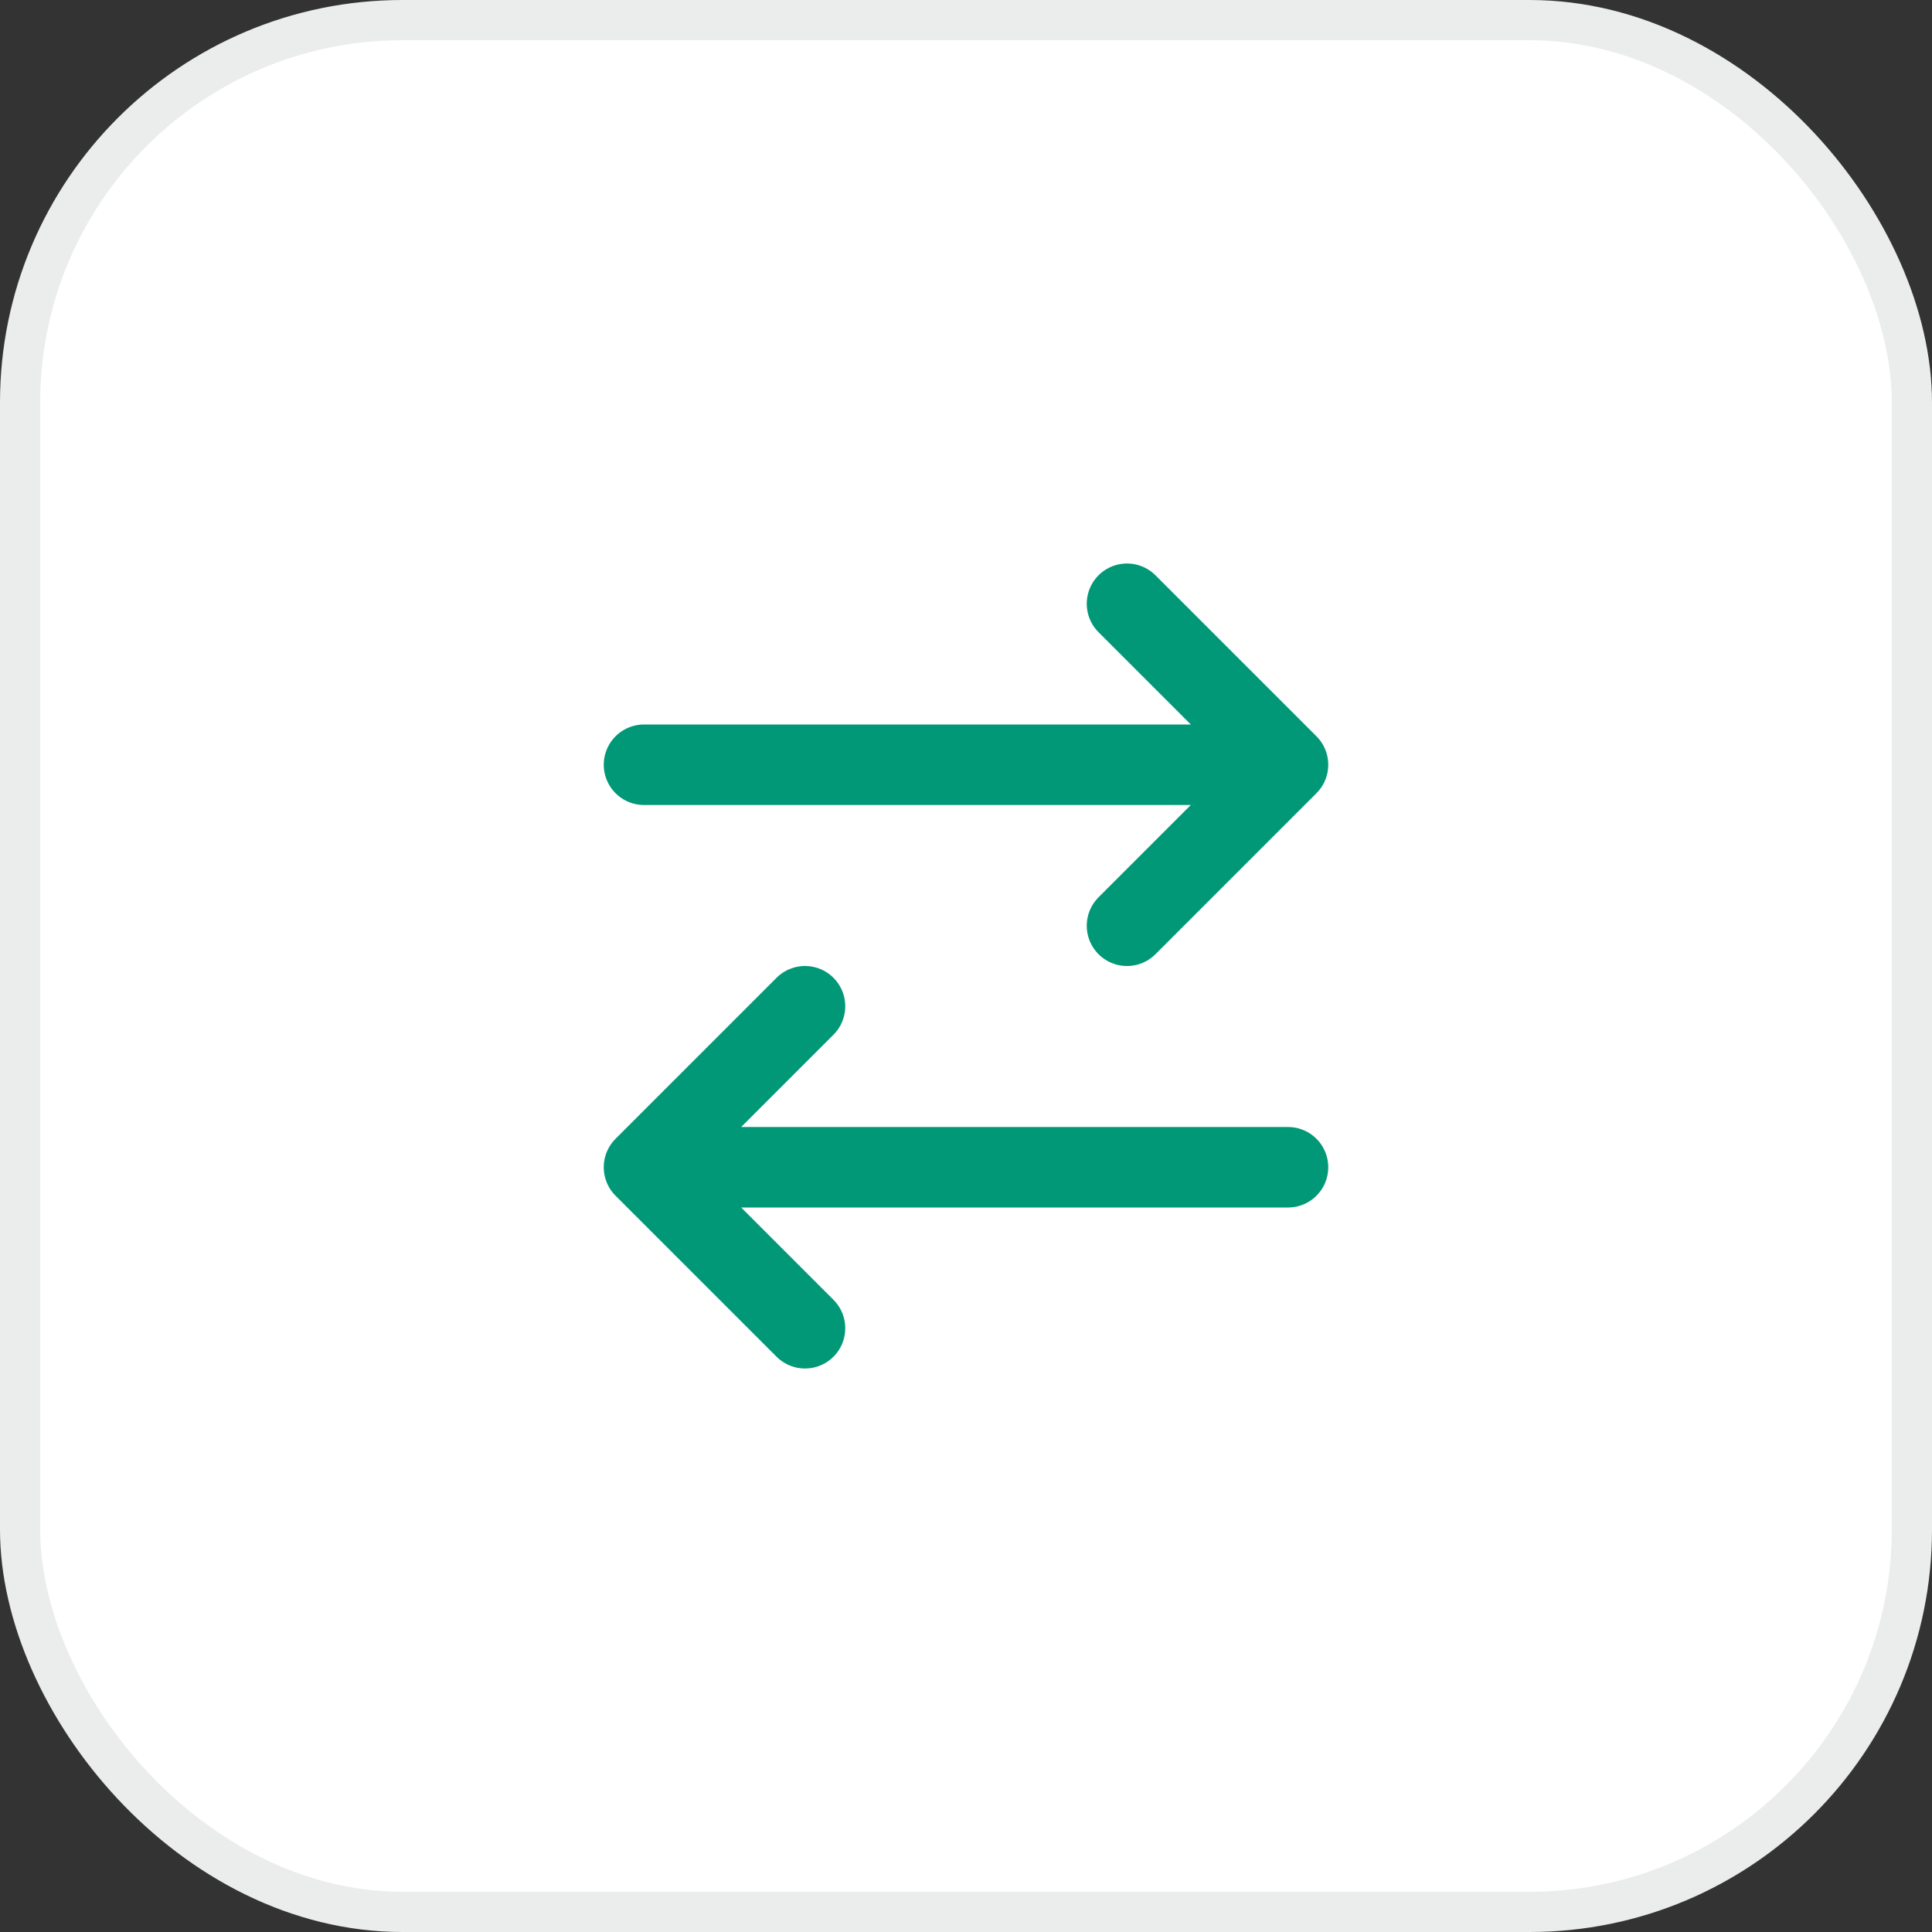
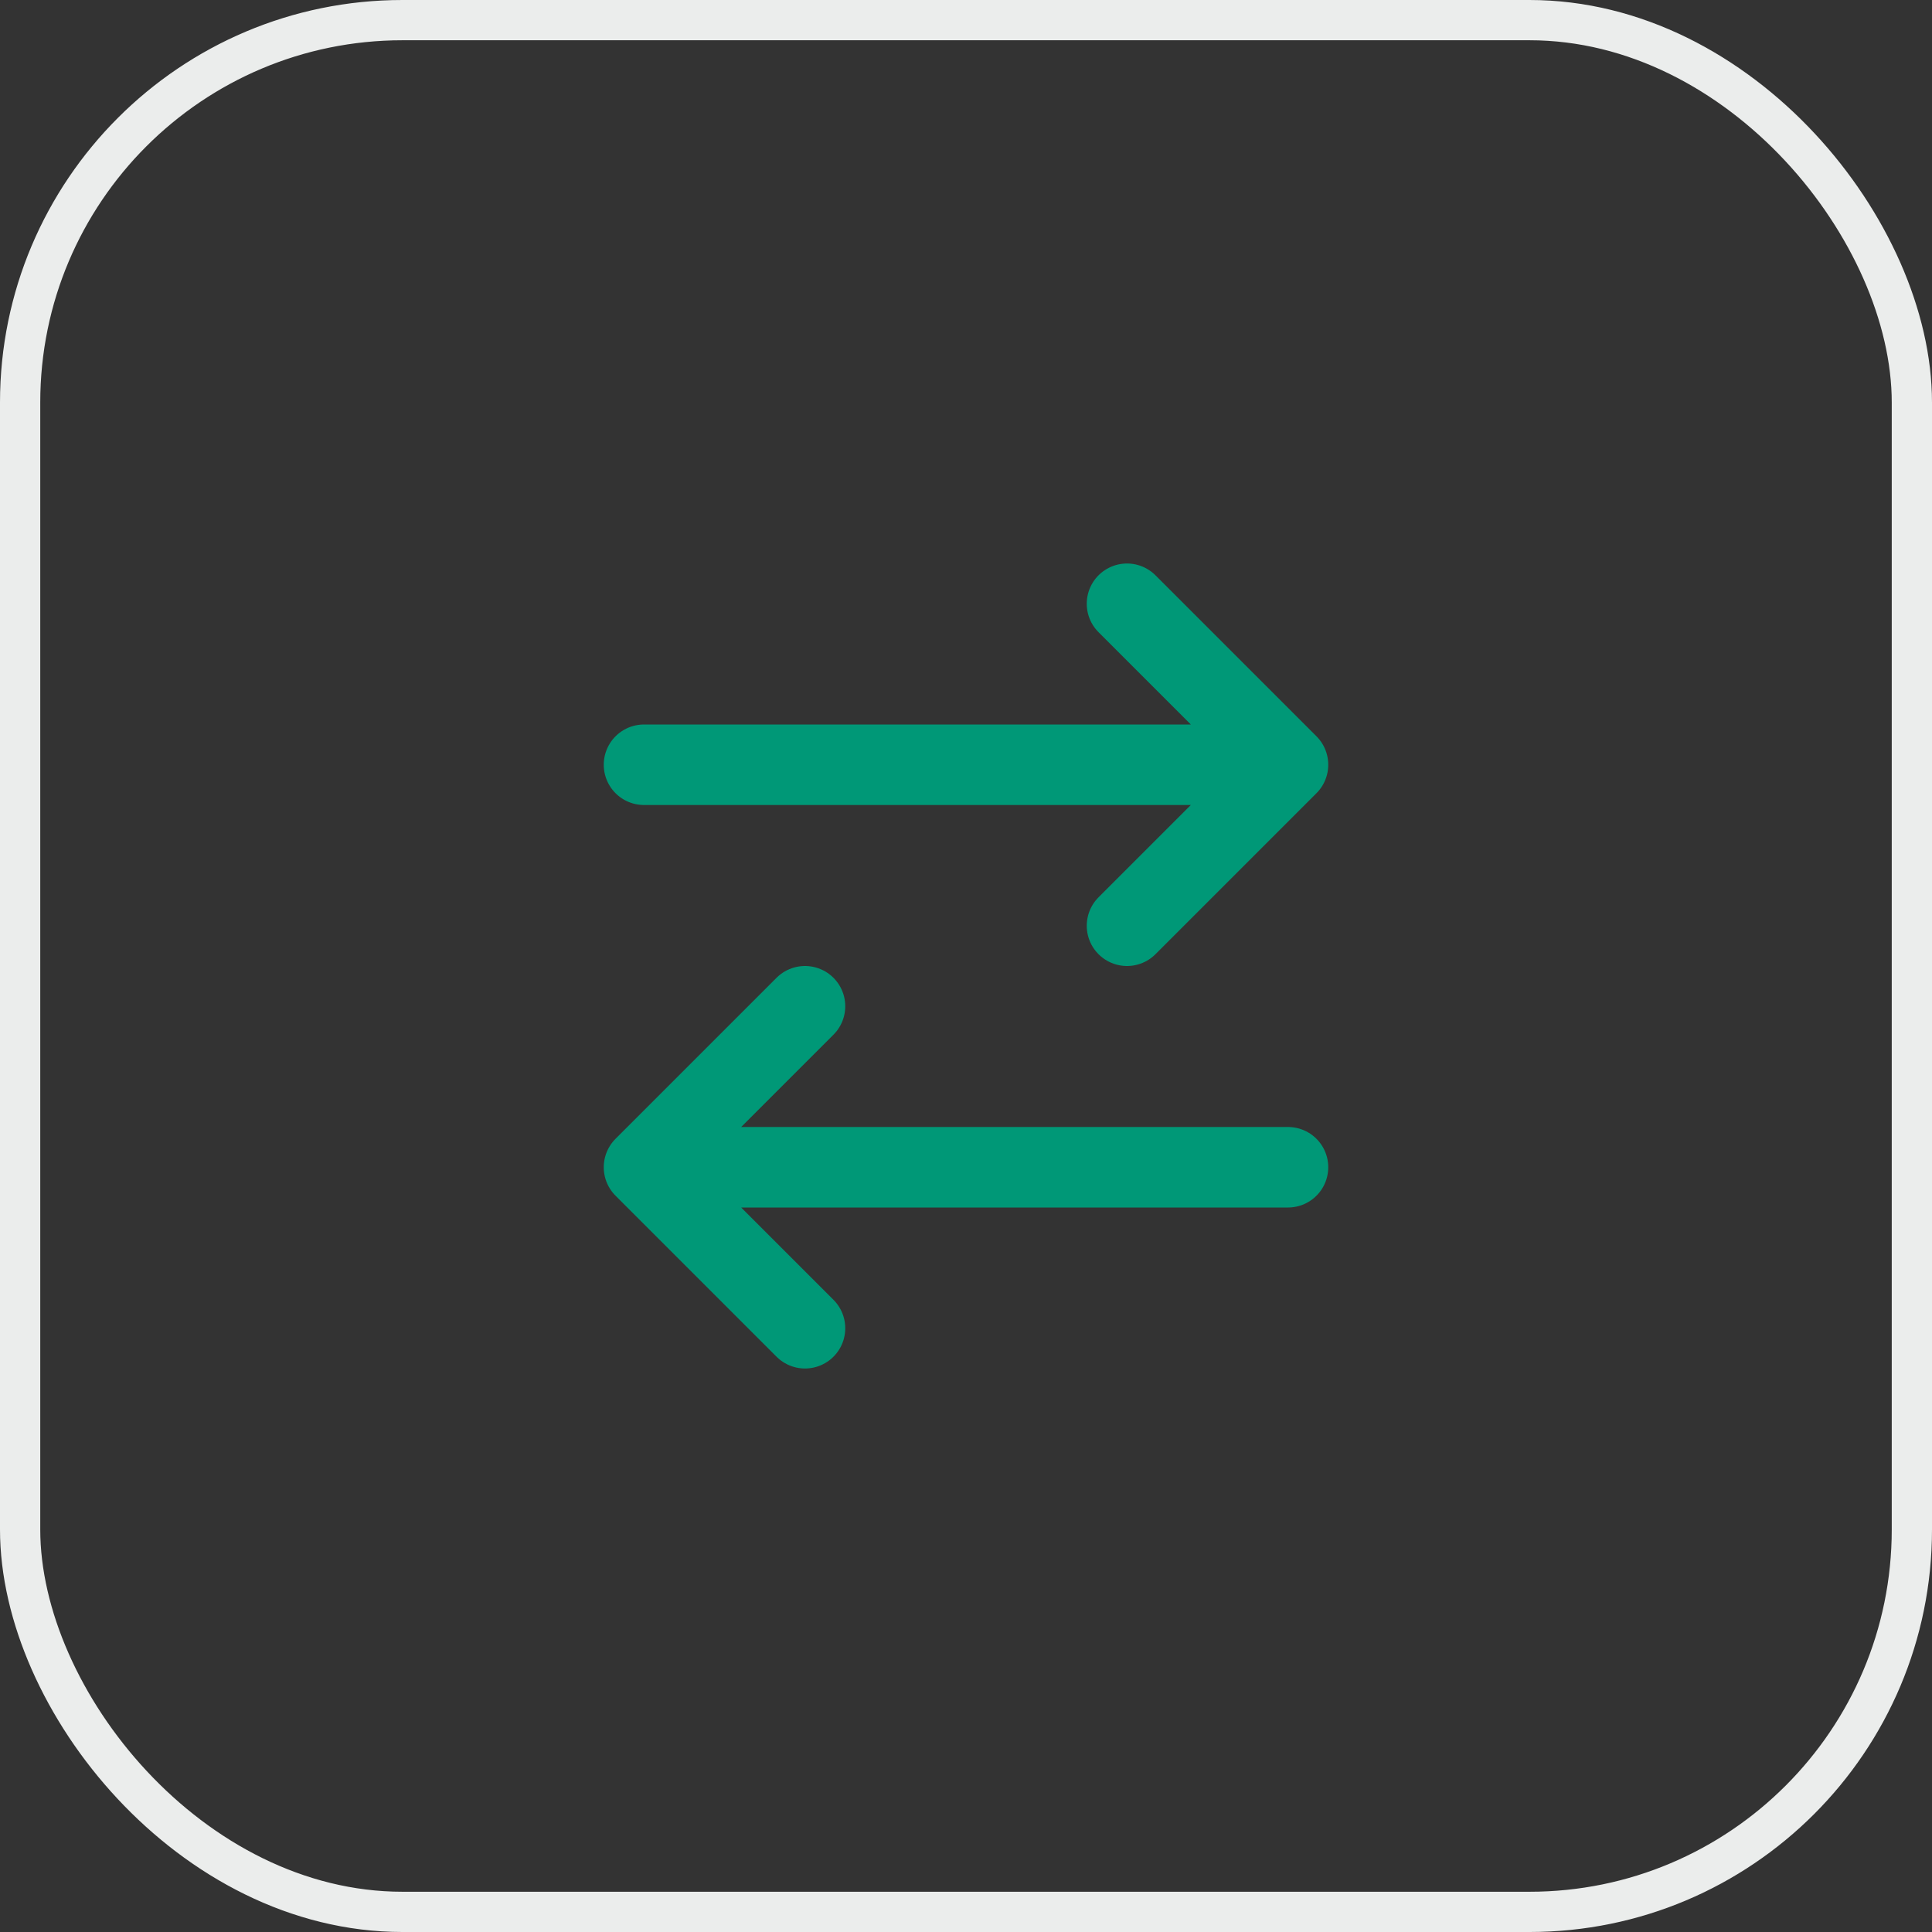
<svg xmlns="http://www.w3.org/2000/svg" width="48" height="48" viewBox="0 0 48 48" fill="none">
  <rect x="0" y="0" width="48" height="48" fill="#333333" stroke="none" />
-   <rect x="0.5" y="0.5" width="47" height="47" rx="9.5" fill="white" />
  <rect x="0.5" y="0.5" width="47" height="47" rx="9.5" stroke="#EBEDEC" />
  <path d="M32 29H16M16 29L20 25M16 29L20 33M16 19H32M32 19L28 15M32 19L28 23" stroke="#009877" stroke-width="2" stroke-linecap="round" stroke-linejoin="round" />
</svg>